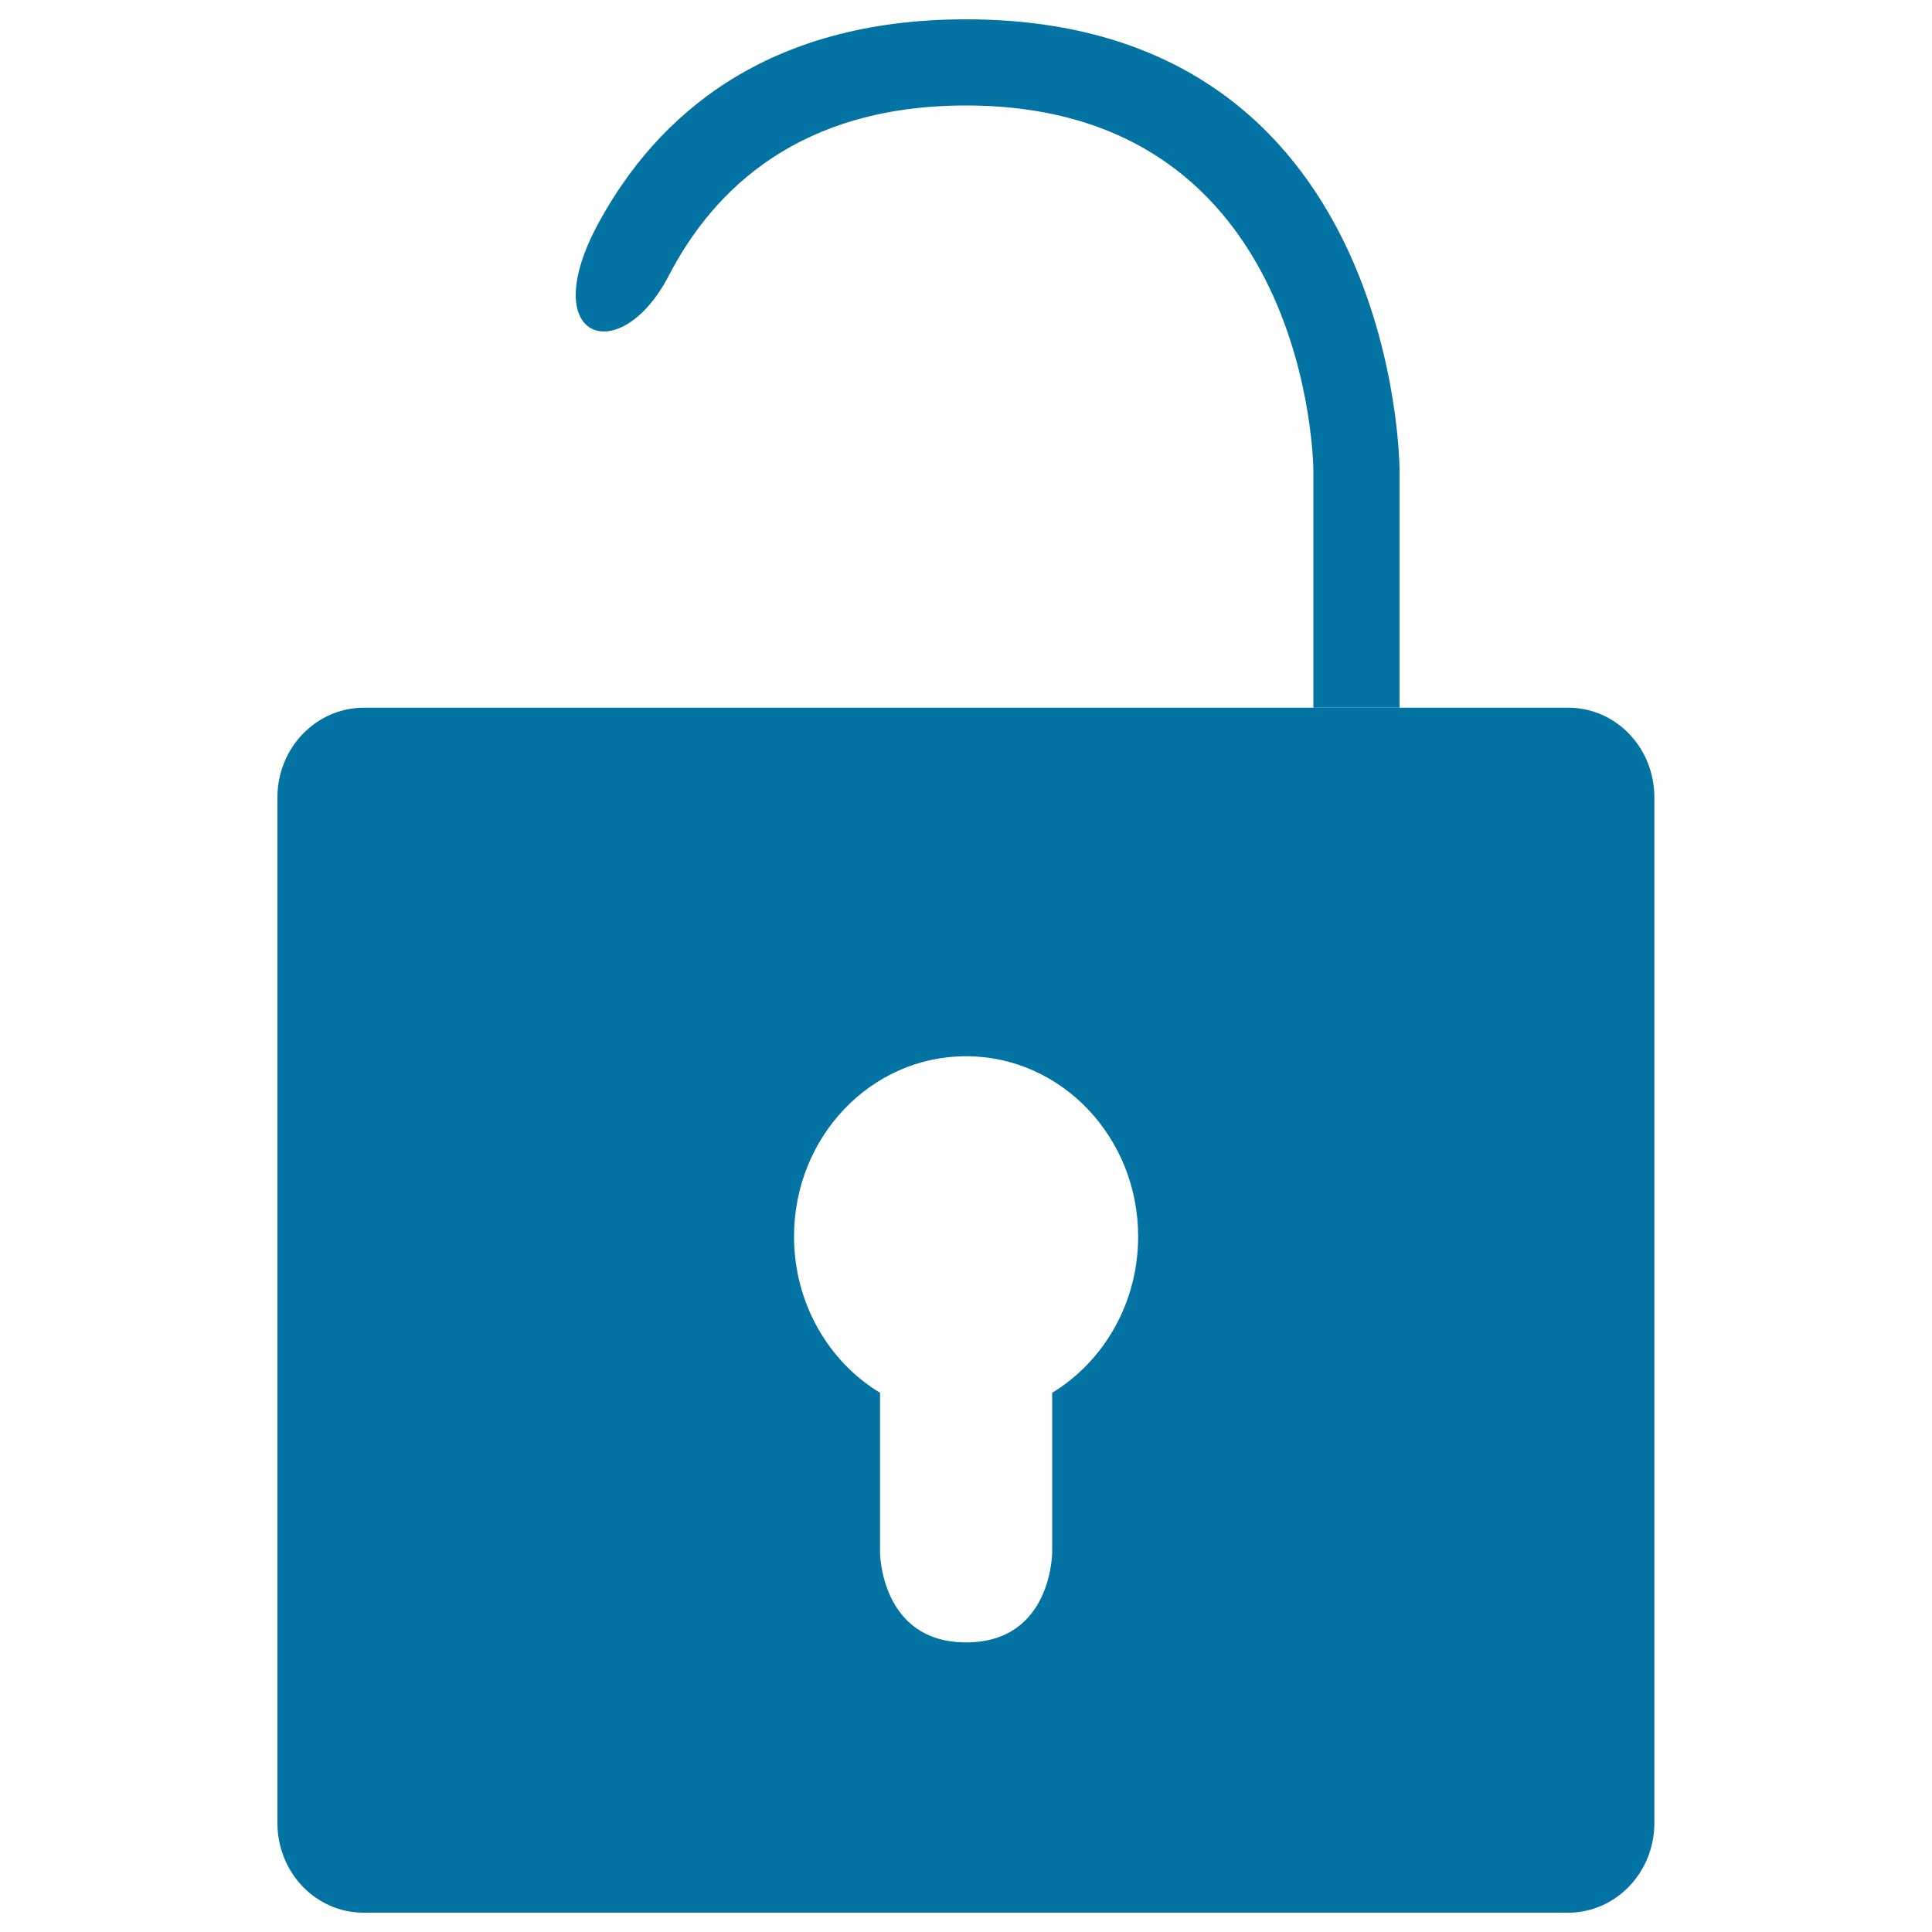
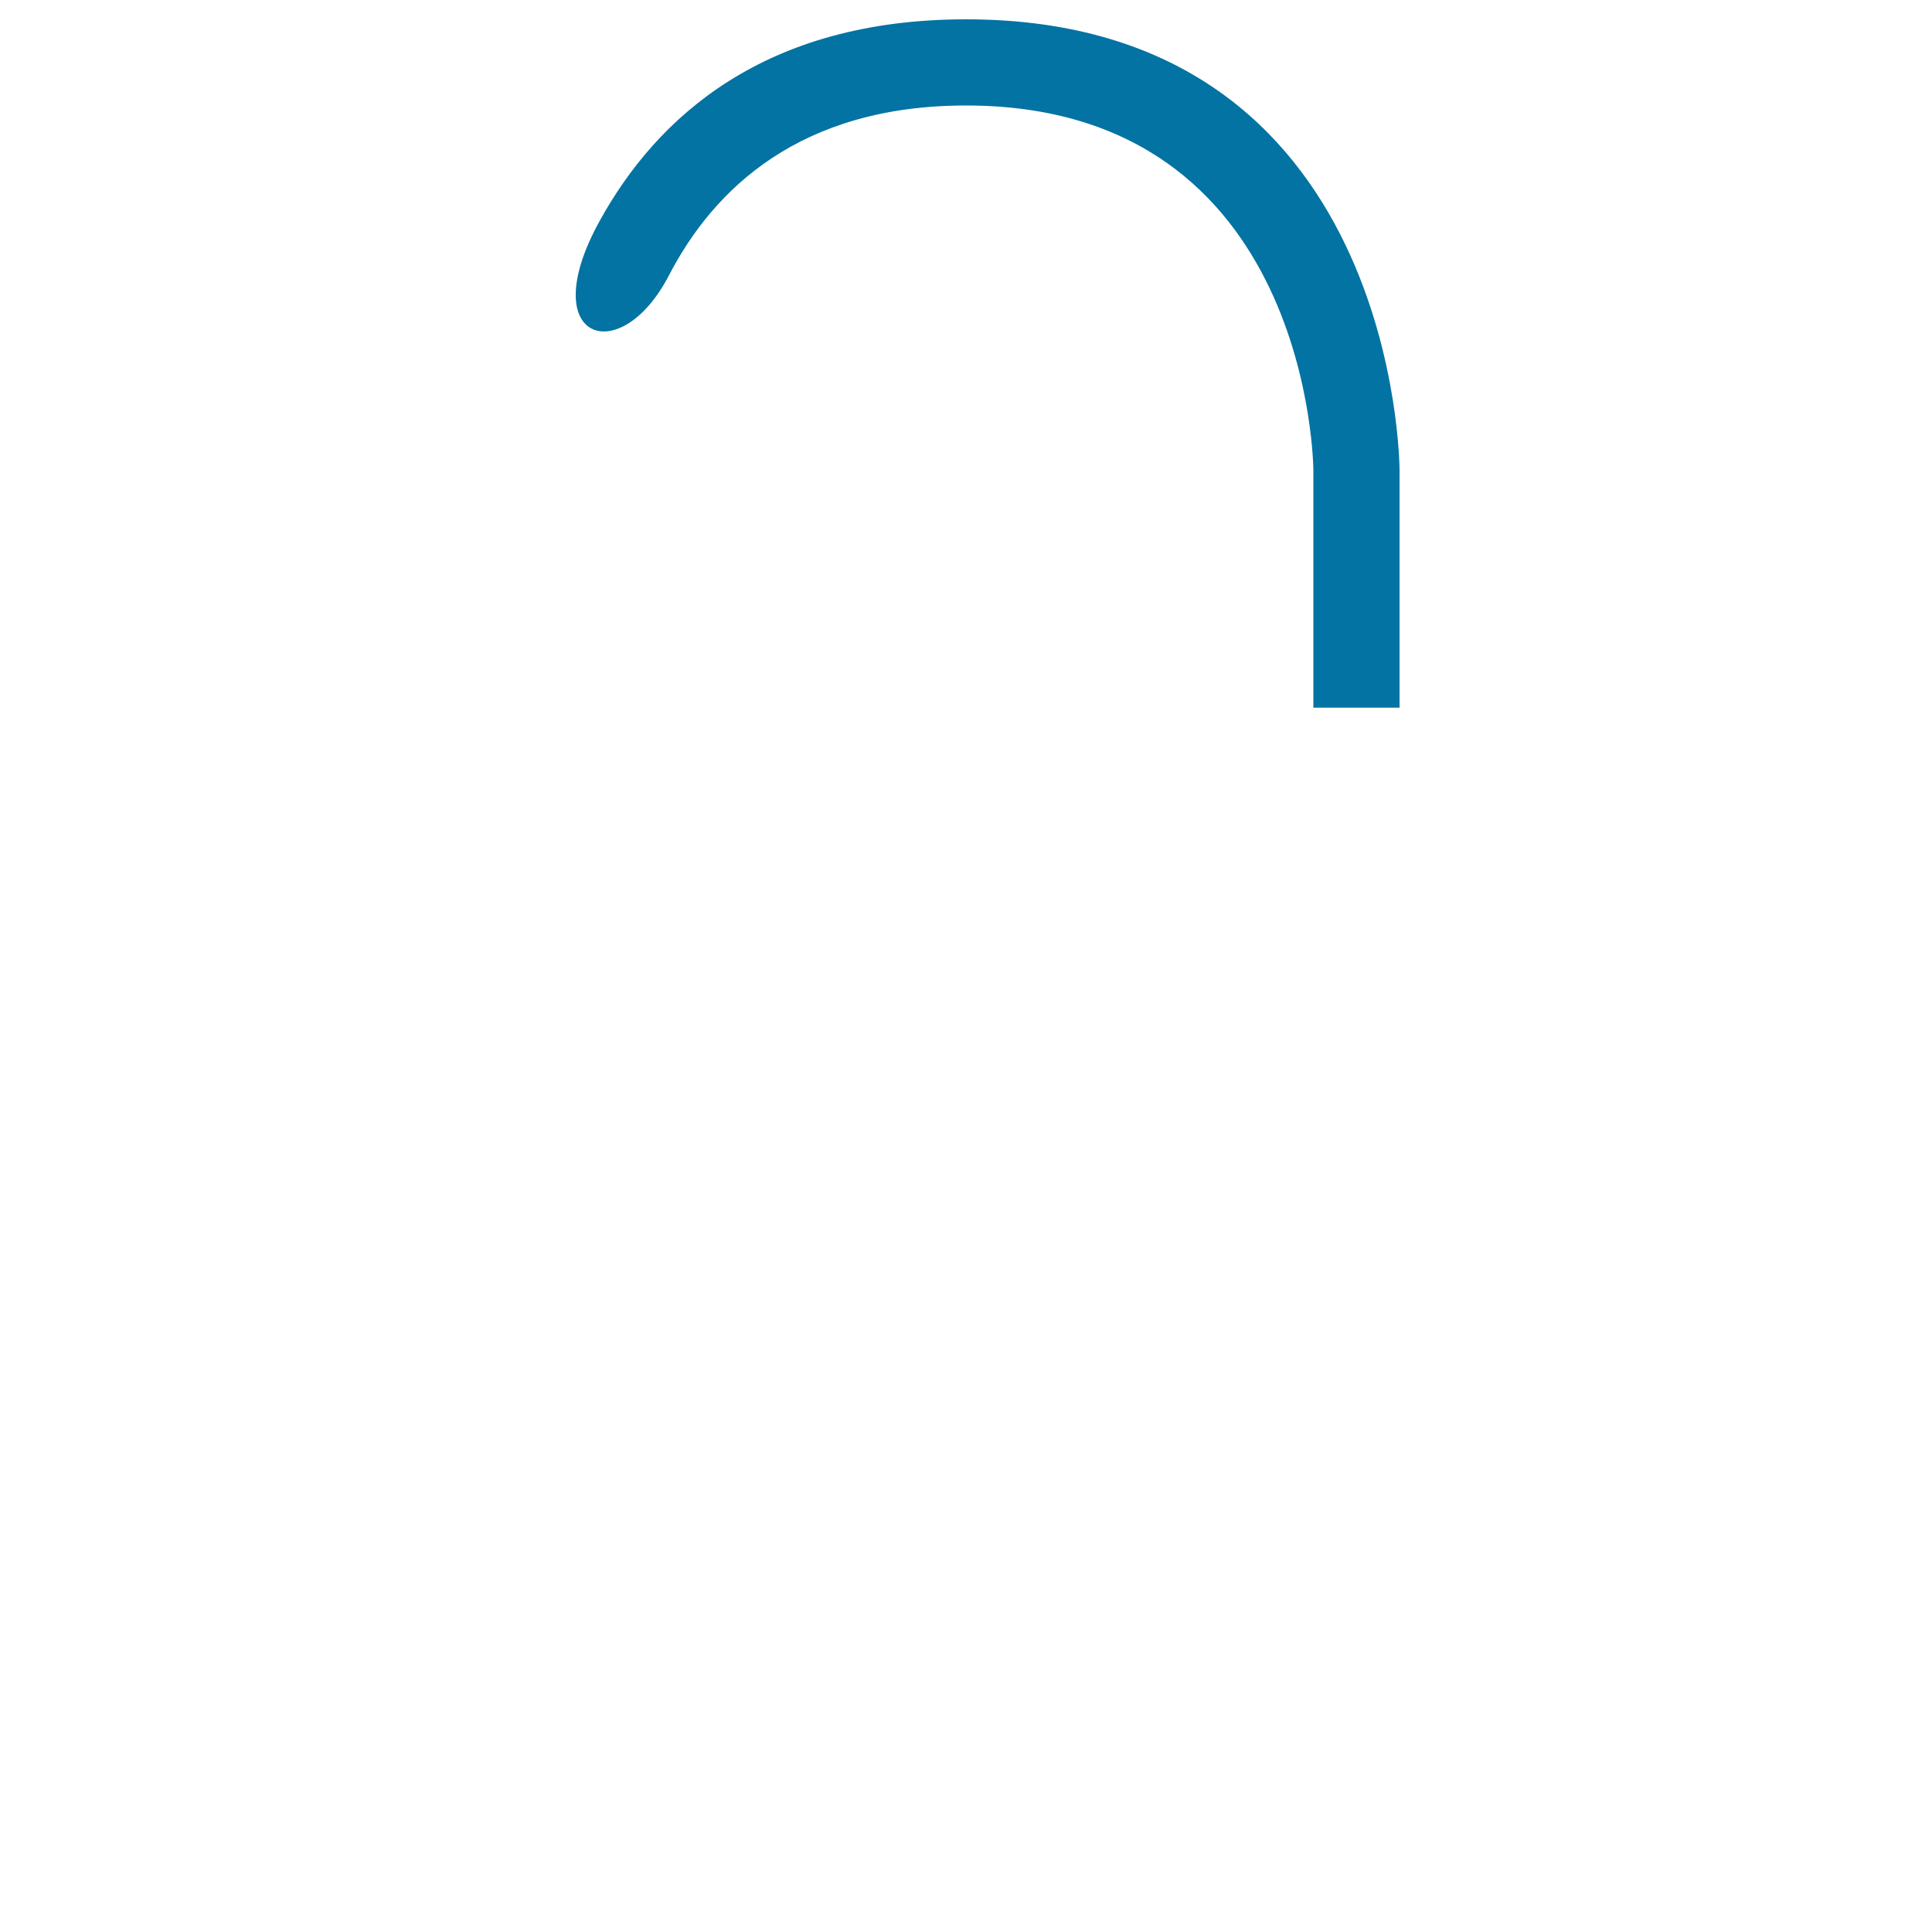
<svg xmlns="http://www.w3.org/2000/svg" viewBox="0 0 1000 1000" style="fill:#0273a2">
  <title>Unlocked Black Square Padlock Tool Security Symbol SVG icon</title>
  <g>
    <g>
      <path d="M724.4,366.3V243.3c0,0,0-233.3-224.4-233.3c-104.3,0-160,50.5-189.7,104.5c-34,61.7,10.6,76.9,35.9,28.1c23.3-44.9,68-88,153.8-88c179.1,0,179.8,188.8,179.8,188.8v122.9L724.4,366.3L724.4,366.3z" />
-       <path d="M143.6,412.7v530.9c0,25.6,19.8,46.4,44.6,46.4h623.5c24.6,0,44.6-20.8,44.6-46.4V412.7c0-25.6-19.8-46.4-44.6-46.4H188.2C163.6,366.4,143.6,387.1,143.6,412.7z M500,546.7c49.2,0,89.1,41.8,89.1,93.3c0,34.6-17.9,64.7-44.5,80.9v82.5c0,0,0,46.7-44.5,46.7c-44.5,0-44.6-46.7-44.6-46.7v-82.5c-26.6-16.1-44.5-46.3-44.5-80.8C410.9,588.5,450.8,546.7,500,546.7z" />
    </g>
  </g>
</svg>